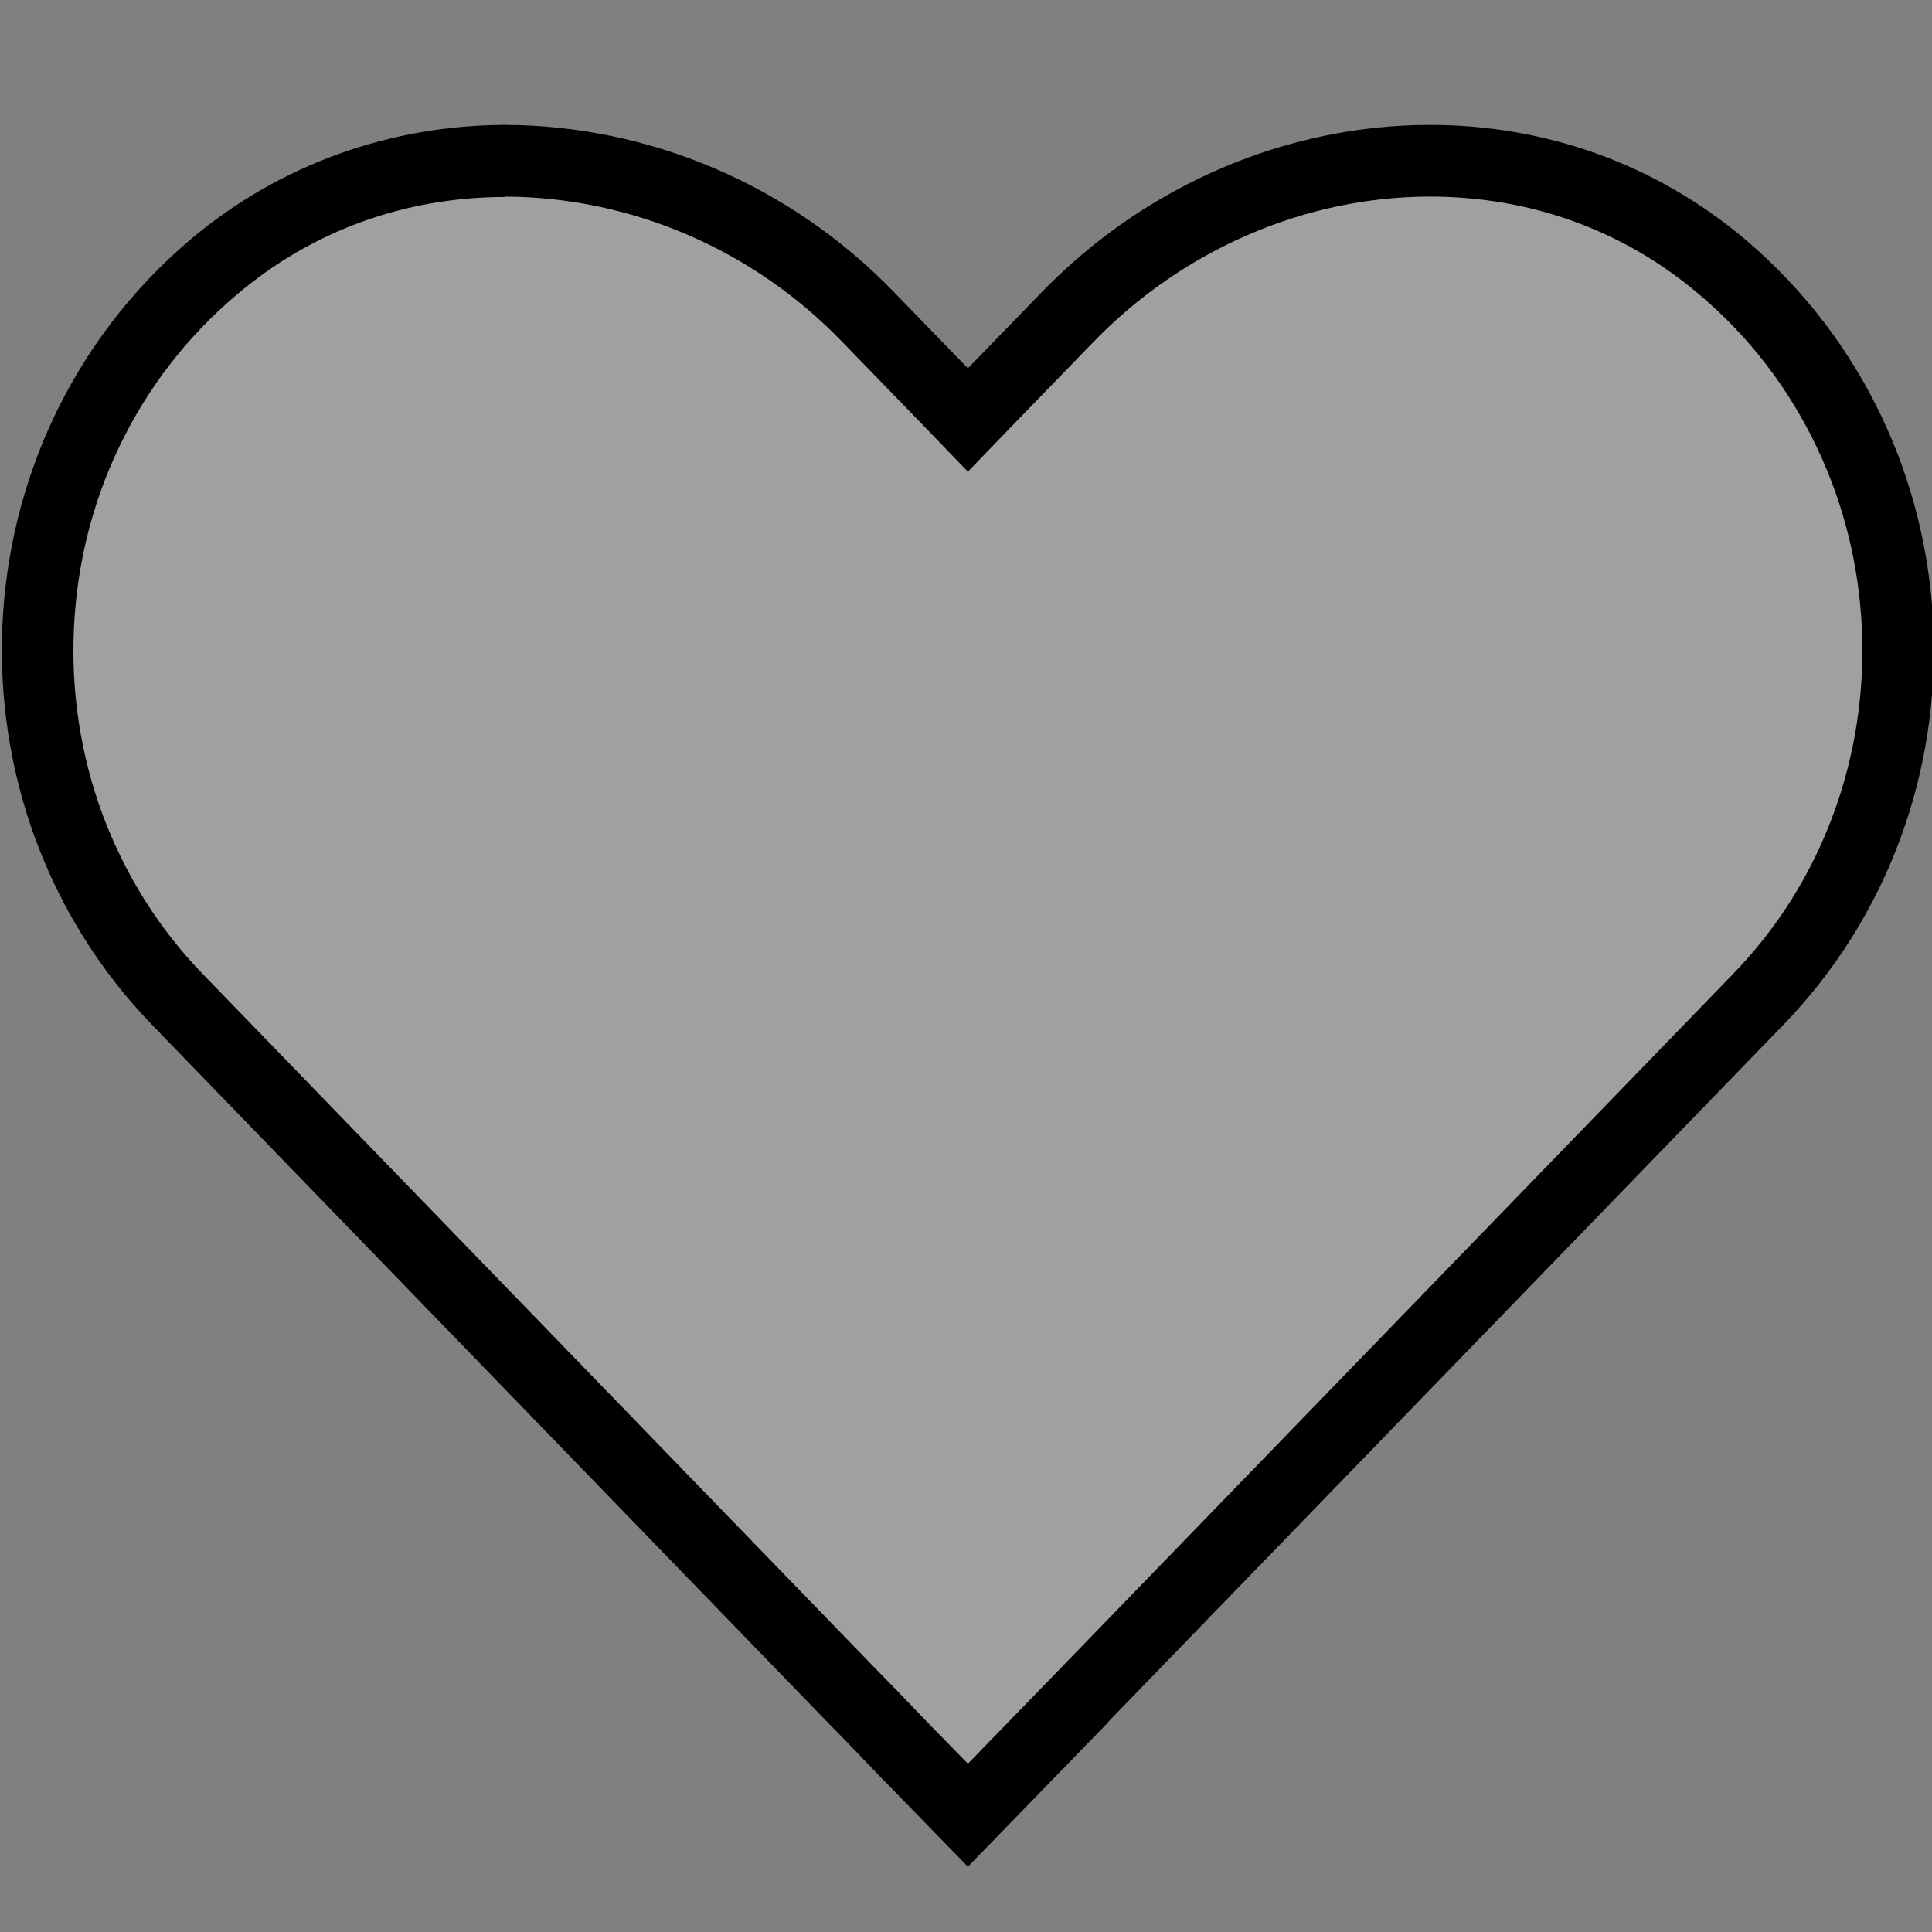
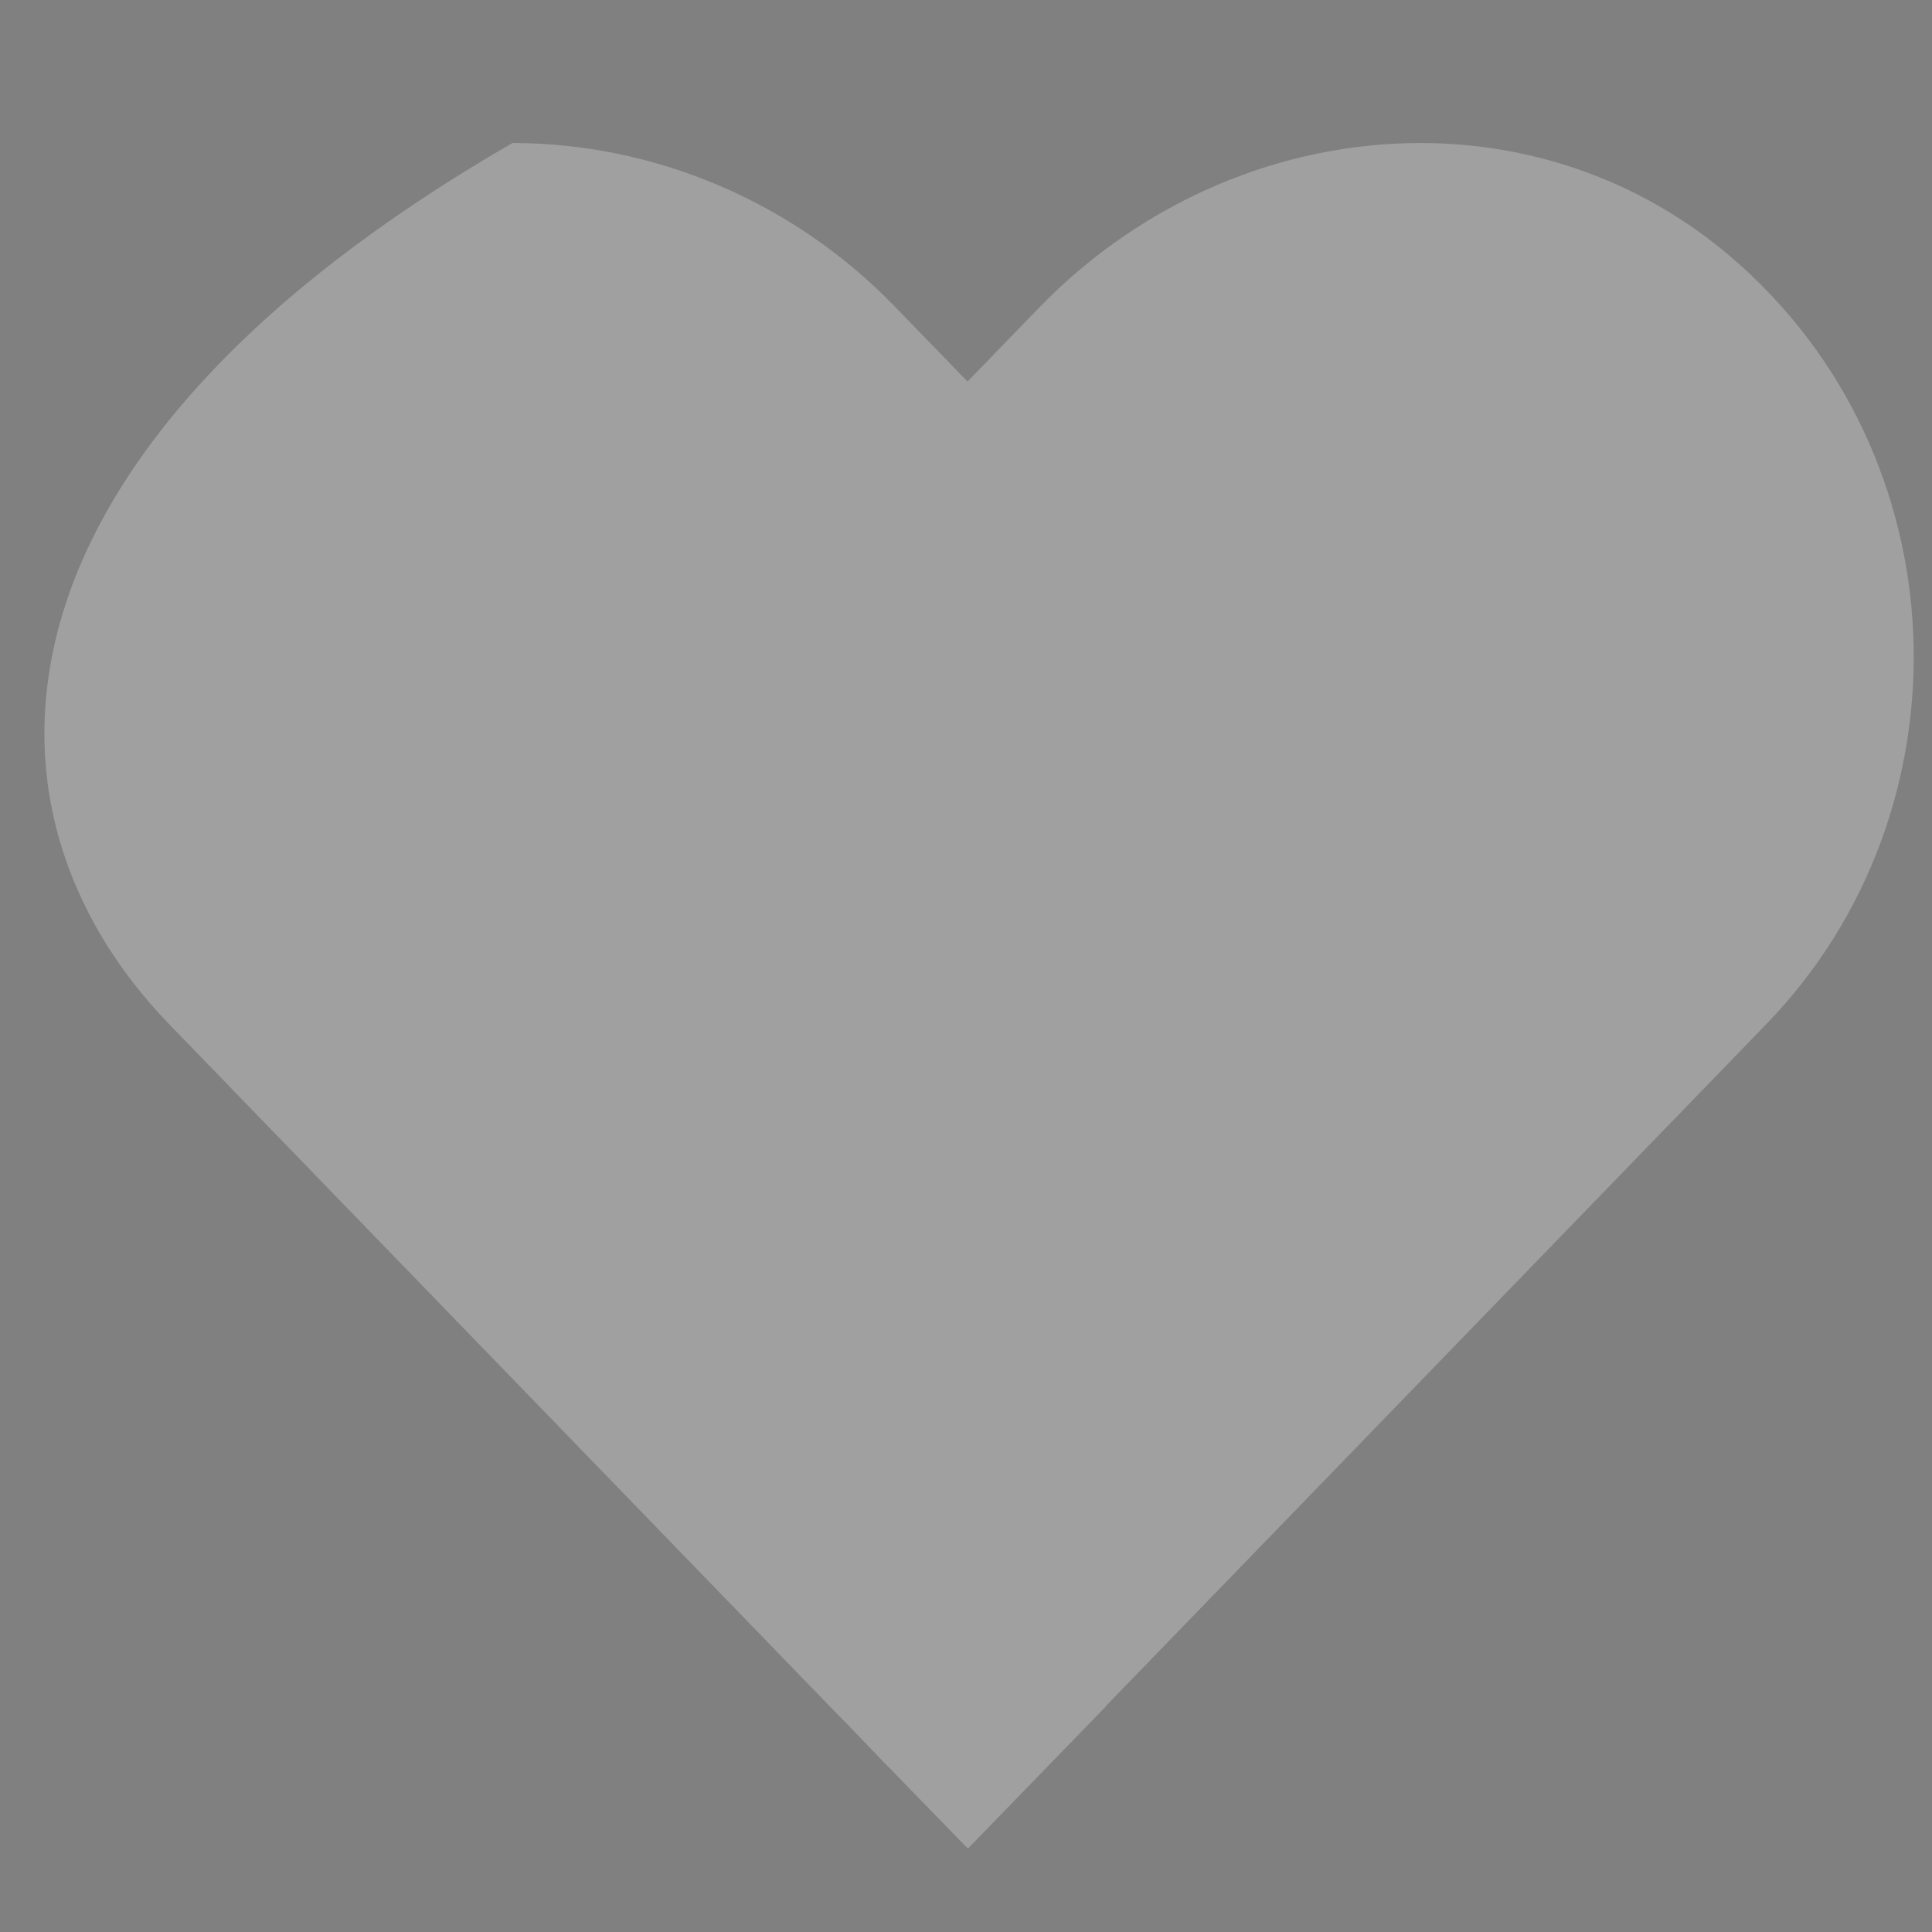
<svg xmlns="http://www.w3.org/2000/svg" version="1.1" id="Capa_1" x="0px" y="0px" viewBox="0 0 512 512" style="enable-background:new 0 0 512 512;" xml:space="preserve">
  <rect x="0" y="0" width="512" height="512" fill="#808080" stroke="none" />
  <style type="text/css">
	.st0{opacity:0.25;fill:#FFFFFF;enable-background:new    ;}
</style>
-   <path class="st0" d="M458.5,67.9c-23.9-20.3-52.9-30-82.1-30c-36.5,0-73.2,15.1-100.7,43.3l-19.3,19.9l-19.3-19.9  c-27.1-28-63.7-43.1-100.6-43.3l0,0c-0.1,0-0.3,0-0.4,0c-0.1,0-0.2,0-0.3,0l0,0c-29,0.2-57.8,9.9-81.5,30  C-7,120.3-10.2,214.5,44.8,271.4L220,452.3l4.5,4.6l9.8,10.2c0.3,0.3,0.7,0.7,1,1l21.2,21.8l36.5-37.6h-0.1l175.2-180.9  C523.2,214.5,520,120.3,458.5,67.9z" />
-   <path d="M462.8,63.7c-24.4-20.7-54-30.6-83.8-30.6c-37.3,0-74.8,15.4-102.8,44.2l-19.7,20.3l-19.7-20.3c-27.7-28.6-65-44-102.7-44.2  l0,0c-0.1,0-0.3,0-0.4,0c-0.1,0-0.2,0-0.3,0l0,0c-29.6,0.2-59,10.1-83.2,30.6c-62.8,53.6-66.1,149.8-9.9,207.9l178.9,184.7l4.6,4.7  l10,10.4c0.3,0.3,0.7,0.7,1,1l21.7,22.3l37.3-38.4h-0.1l178.9-184.7C528.9,213.5,525.6,117.3,462.8,63.7z M280.1,443.1l-23.6,24.3  l-8.1-8.3l-0.1-0.1l-0.1-0.1l-0.9-0.9l-9.9-10.3l-0.1-0.1l-0.1-0.1l-4.6-4.7L54,258.4c-12-12.3-21-26.8-27-43  c-5.7-15.7-8.2-32.2-7.4-49.1c0.8-16.7,4.8-32.8,11.9-47.7c7.4-15.5,17.8-29.1,31-40.3c20-17.1,44.8-26.1,71.5-26.1v-0.1  c33.5,0.2,65.7,14.1,89.2,38.5l19.7,20.3l13.6,14.1l13.6-14.1l19.7-20.3C313.5,66.1,346,52.1,379,52.1c26.7,0,51.5,9,71.5,26.1  c13.2,11.2,23.6,24.8,31,40.4c7.1,14.9,11.1,31,11.9,47.7c0.8,16.9-1.7,33.4-7.4,49.1c-5.9,16.2-15,30.7-27,43L280.1,443.1z" />
+   <path class="st0" d="M458.5,67.9c-23.9-20.3-52.9-30-82.1-30c-36.5,0-73.2,15.1-100.7,43.3l-19.3,19.9l-19.3-19.9  c-27.1-28-63.7-43.1-100.6-43.3l0,0c-0.1,0-0.3,0-0.4,0c-0.1,0-0.2,0-0.3,0l0,0C-7,120.3-10.2,214.5,44.8,271.4L220,452.3l4.5,4.6l9.8,10.2c0.3,0.3,0.7,0.7,1,1l21.2,21.8l36.5-37.6h-0.1l175.2-180.9  C523.2,214.5,520,120.3,458.5,67.9z" />
</svg>